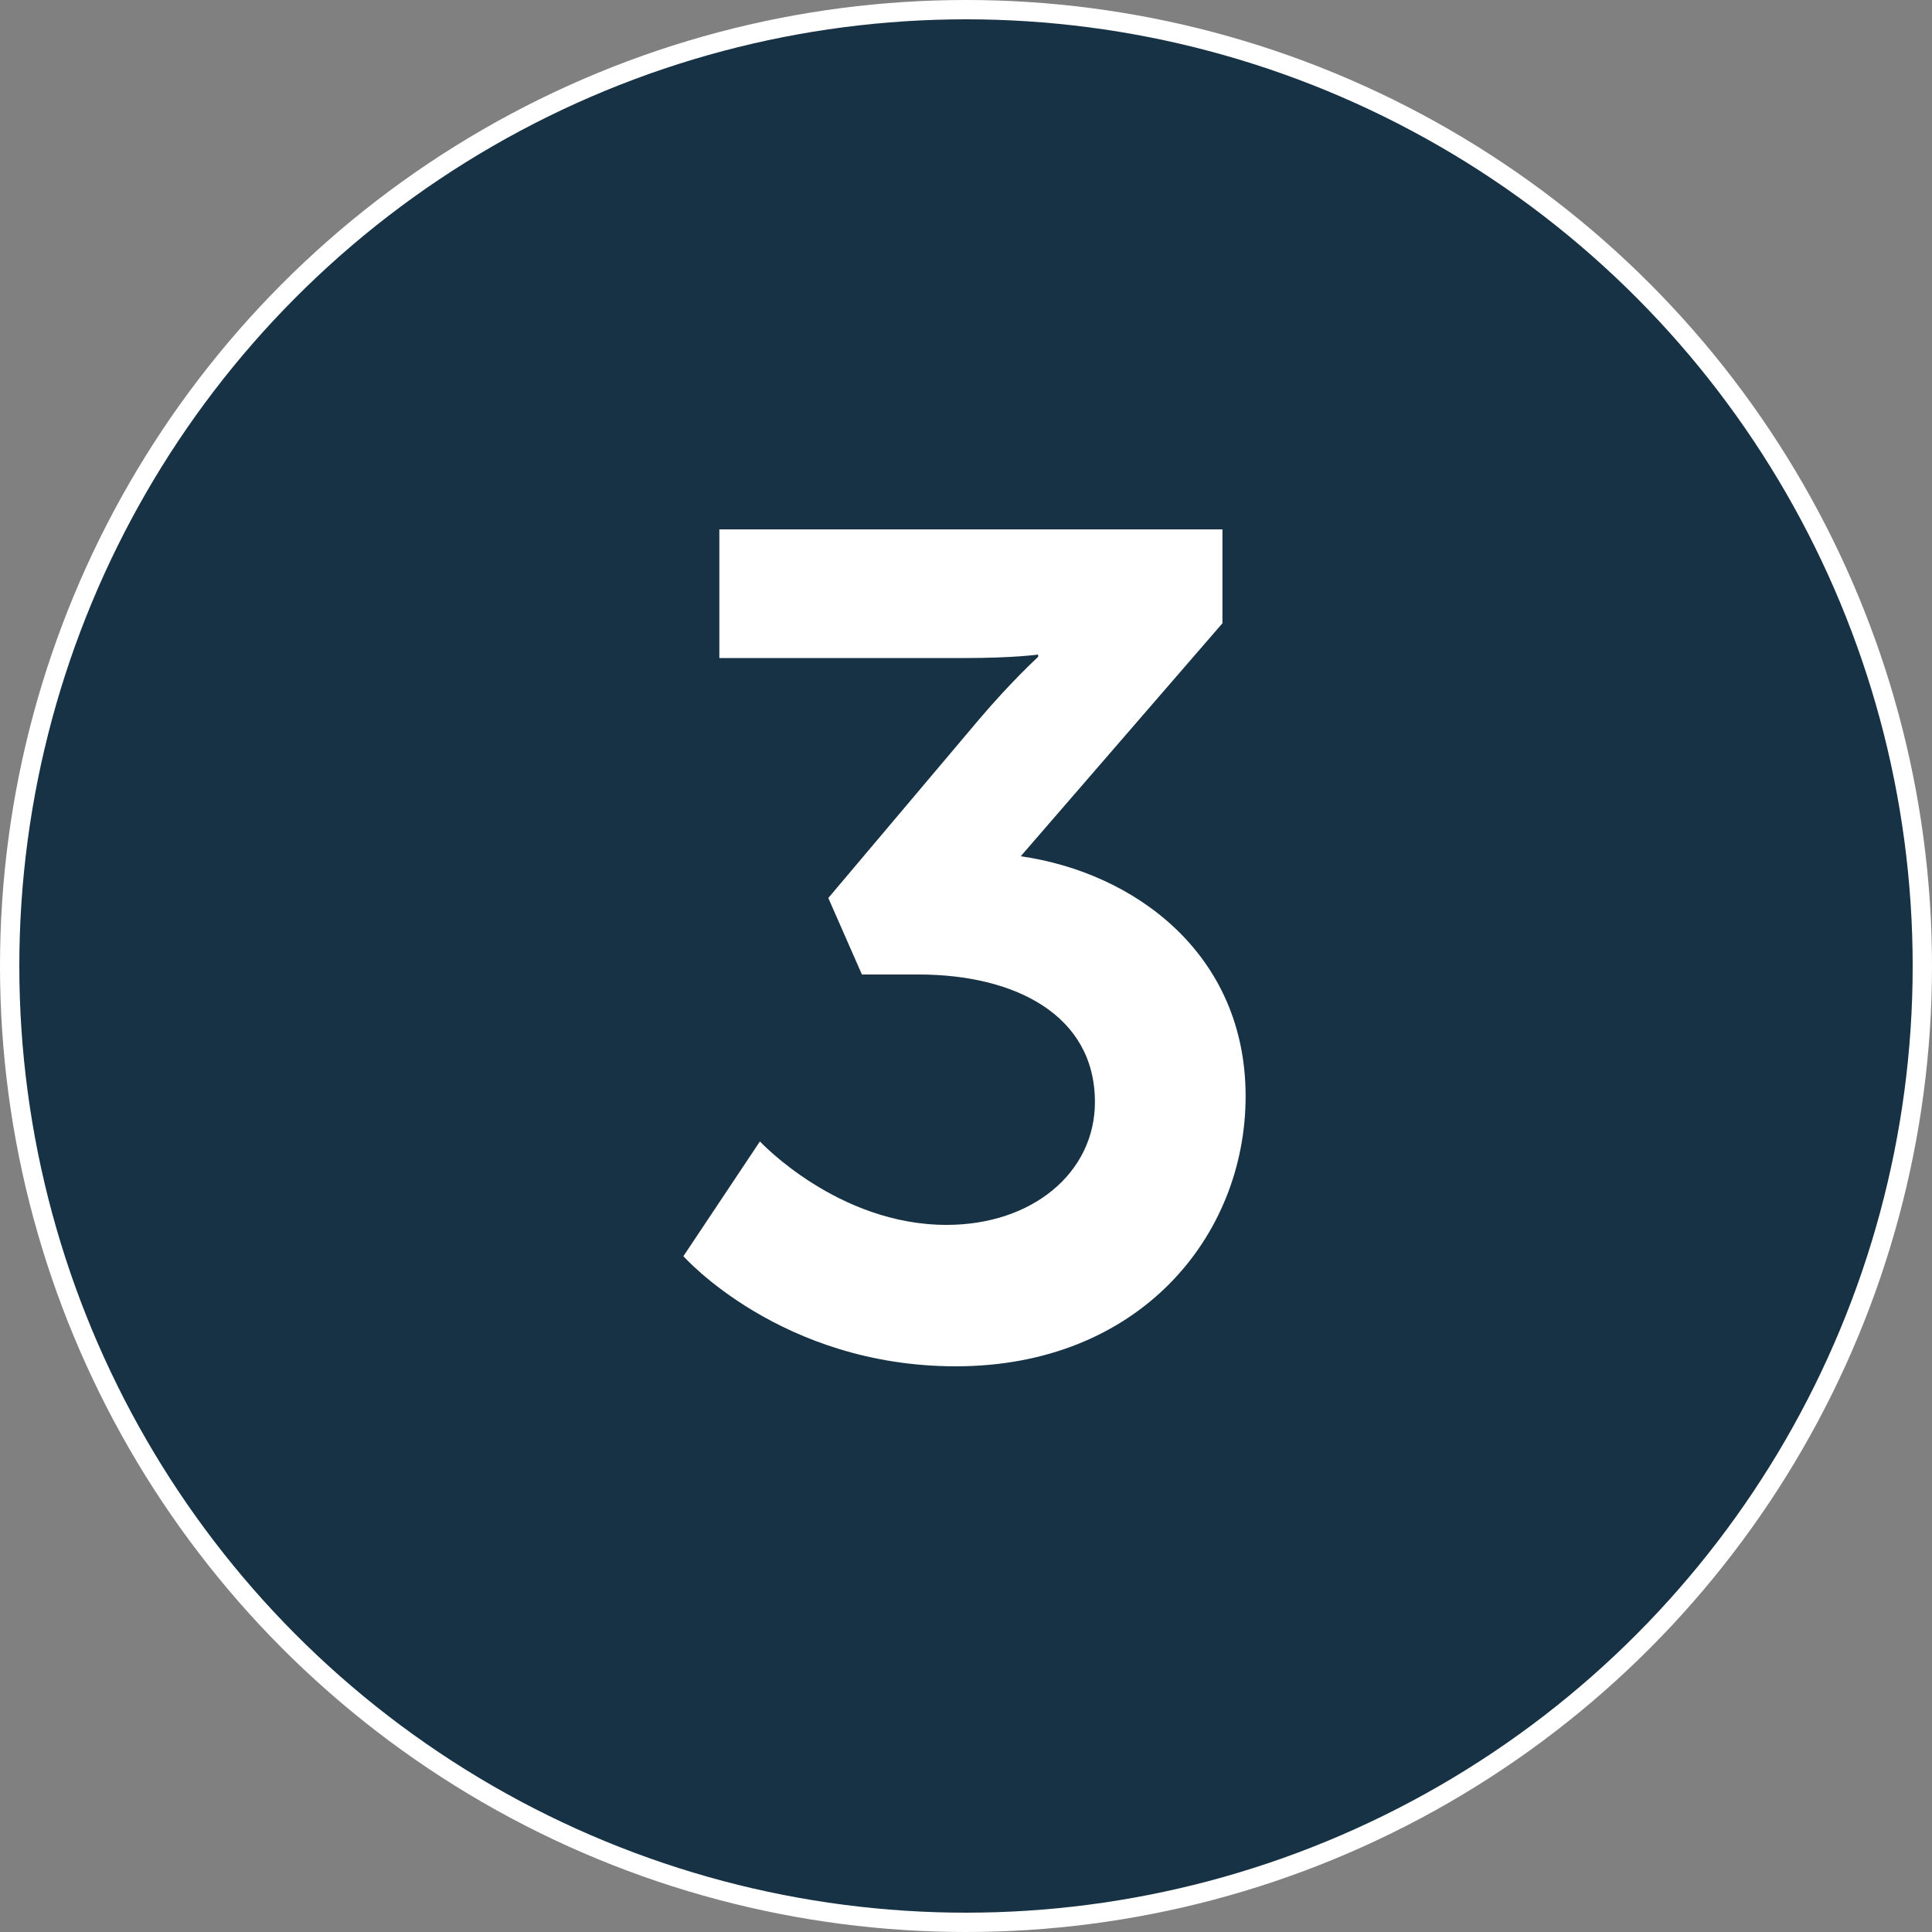
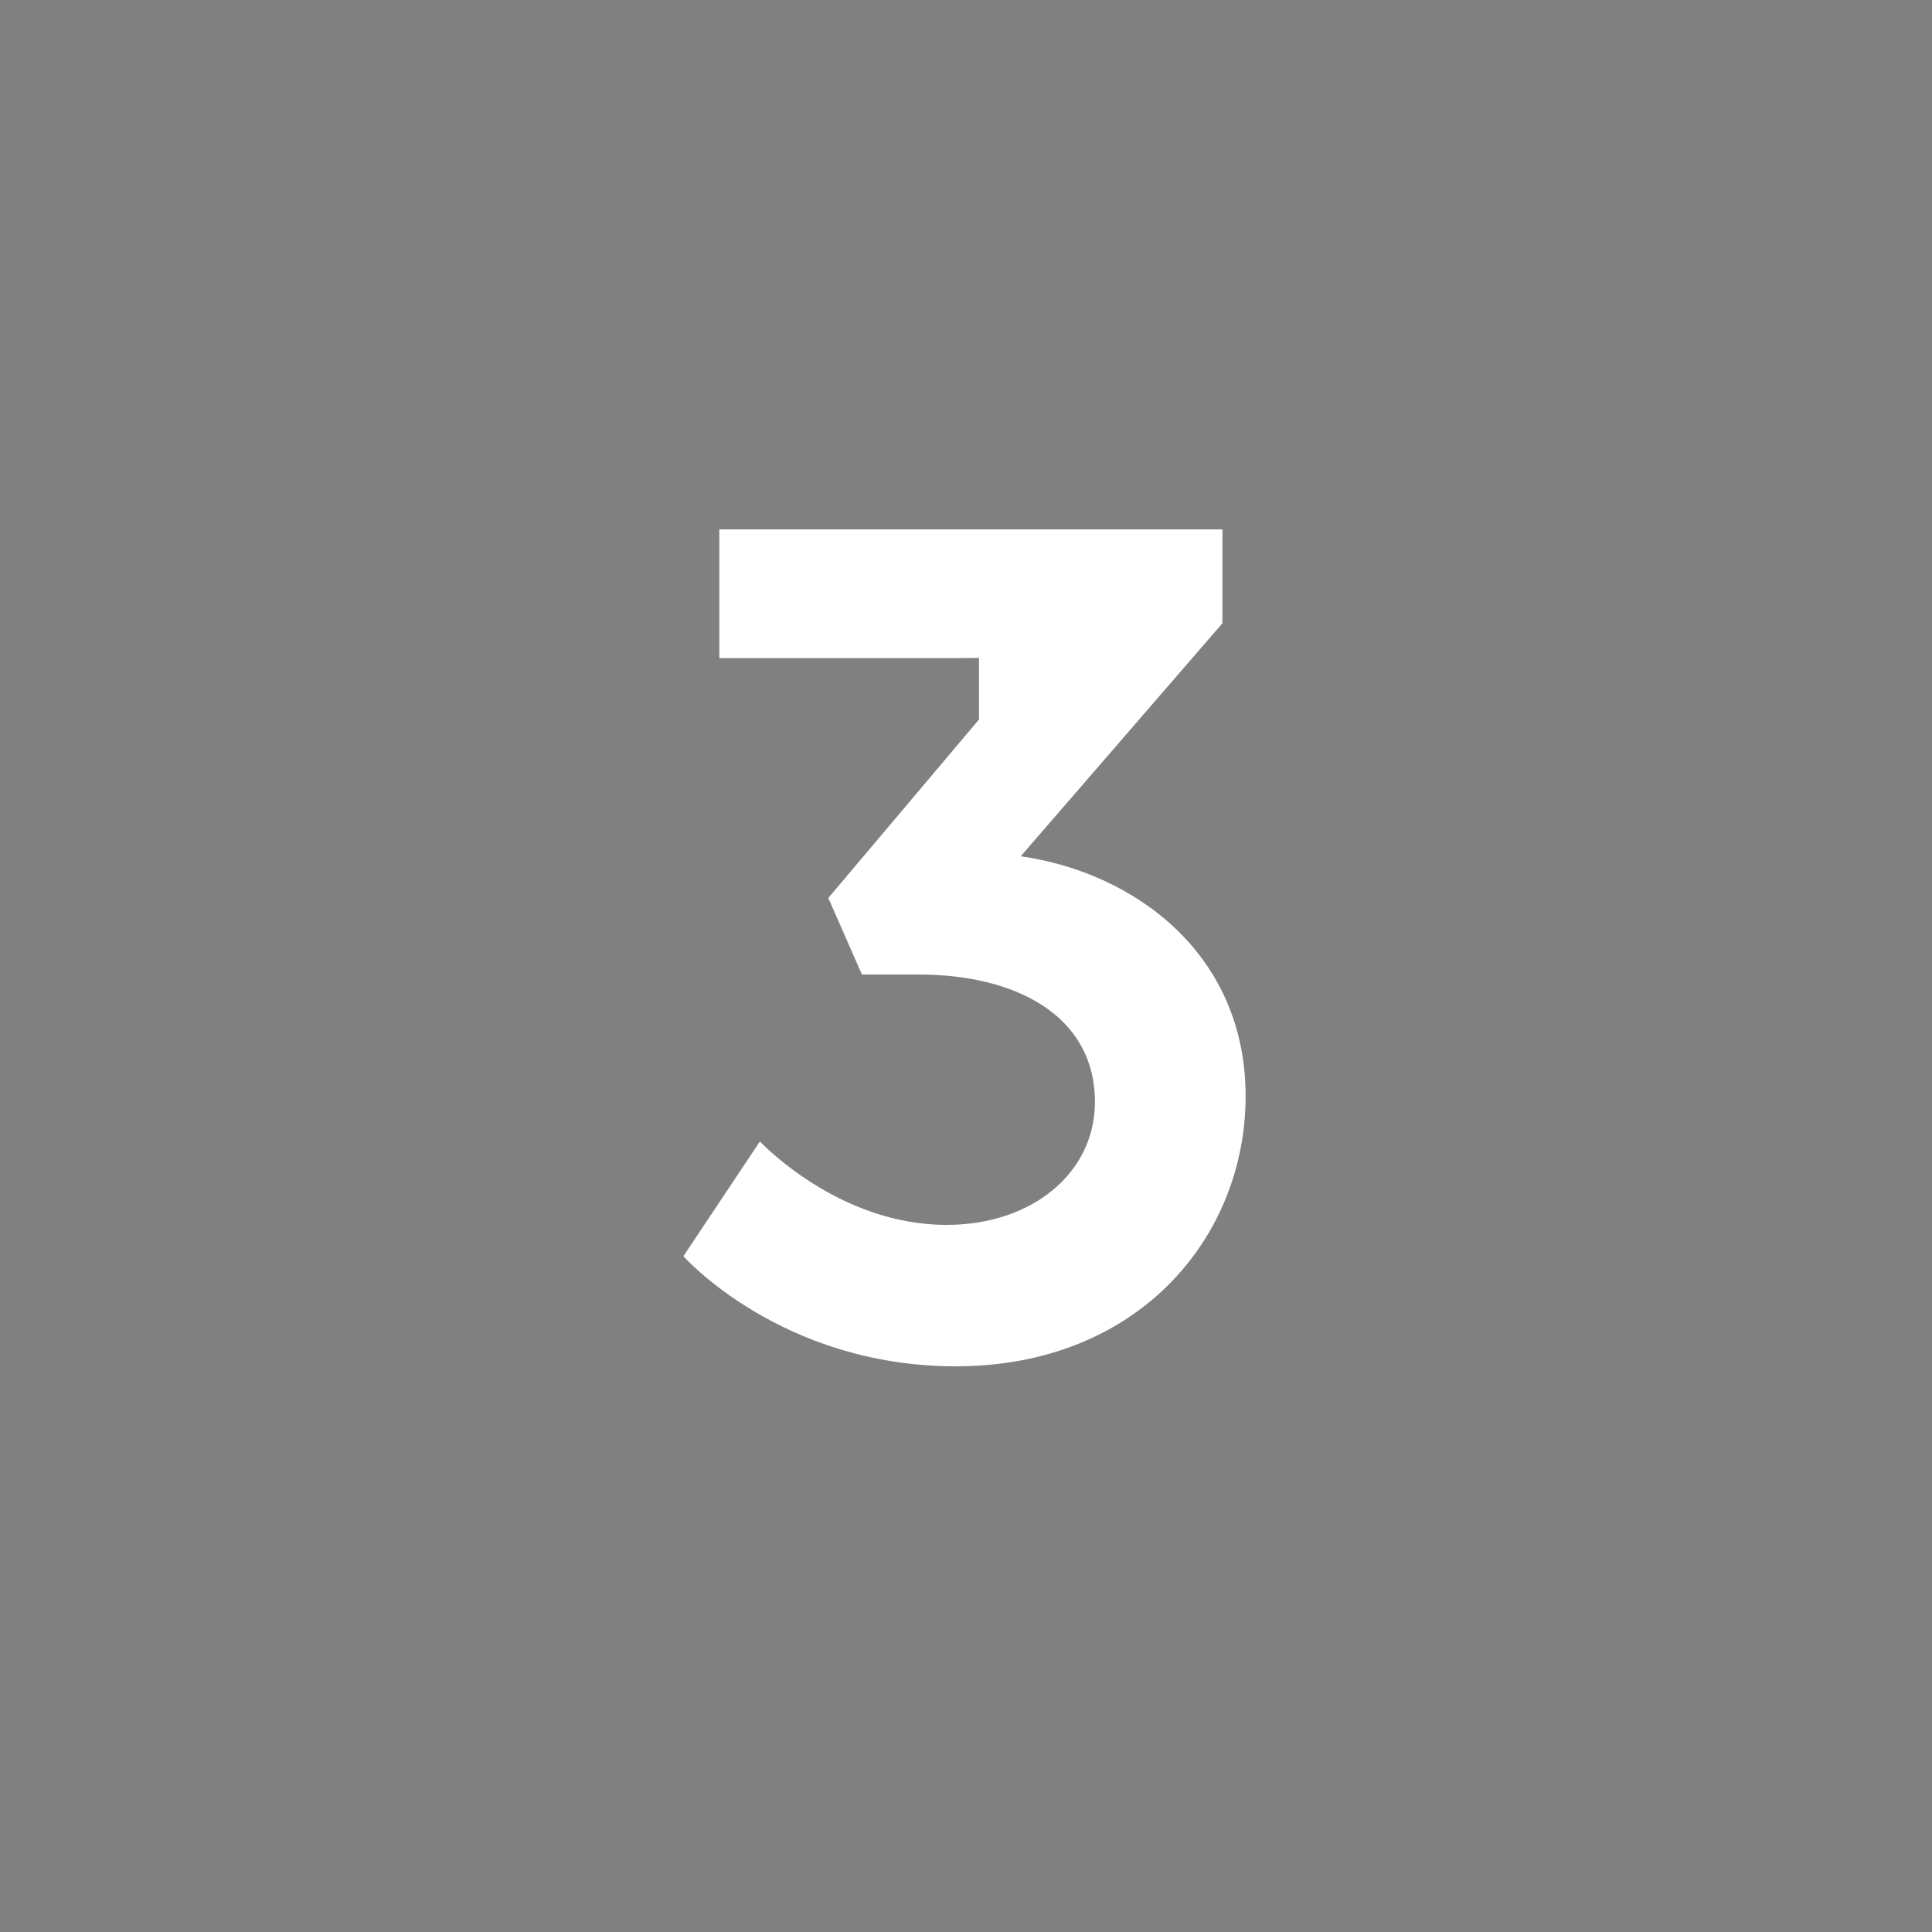
<svg xmlns="http://www.w3.org/2000/svg" width="100" height="100" viewBox="0 0 100 100" fill="none">
  <rect x="0" y="0" width="100" height="100" fill="#808080" stroke="none" />
-   <circle cx="50" cy="50" r="49.5" fill="#163244" stroke="white" />
-   <path d="M35.373 65.02L39.333 59.08C39.333 59.08 43.353 63.4 48.993 63.4C53.433 63.4 56.673 60.7 56.673 57.04C56.673 52.54 52.533 50.44 47.553 50.44H44.613L42.873 46.48L50.673 37.24C52.353 35.26 53.733 34 53.733 34V33.88C53.733 33.88 52.473 34.06 49.953 34.06H37.233V27.4H63.273V32.26L52.833 44.32C58.713 45.16 64.473 49.36 64.473 56.74C64.473 64 58.953 70.72 49.473 70.72C40.413 70.72 35.373 65.02 35.373 65.02Z" fill="white" />
+   <path d="M35.373 65.02L39.333 59.08C39.333 59.08 43.353 63.4 48.993 63.4C53.433 63.4 56.673 60.7 56.673 57.04C56.673 52.54 52.533 50.44 47.553 50.44H44.613L42.873 46.48L50.673 37.24V33.88C53.733 33.88 52.473 34.06 49.953 34.06H37.233V27.4H63.273V32.26L52.833 44.32C58.713 45.16 64.473 49.36 64.473 56.74C64.473 64 58.953 70.72 49.473 70.72C40.413 70.72 35.373 65.02 35.373 65.02Z" fill="white" />
</svg>